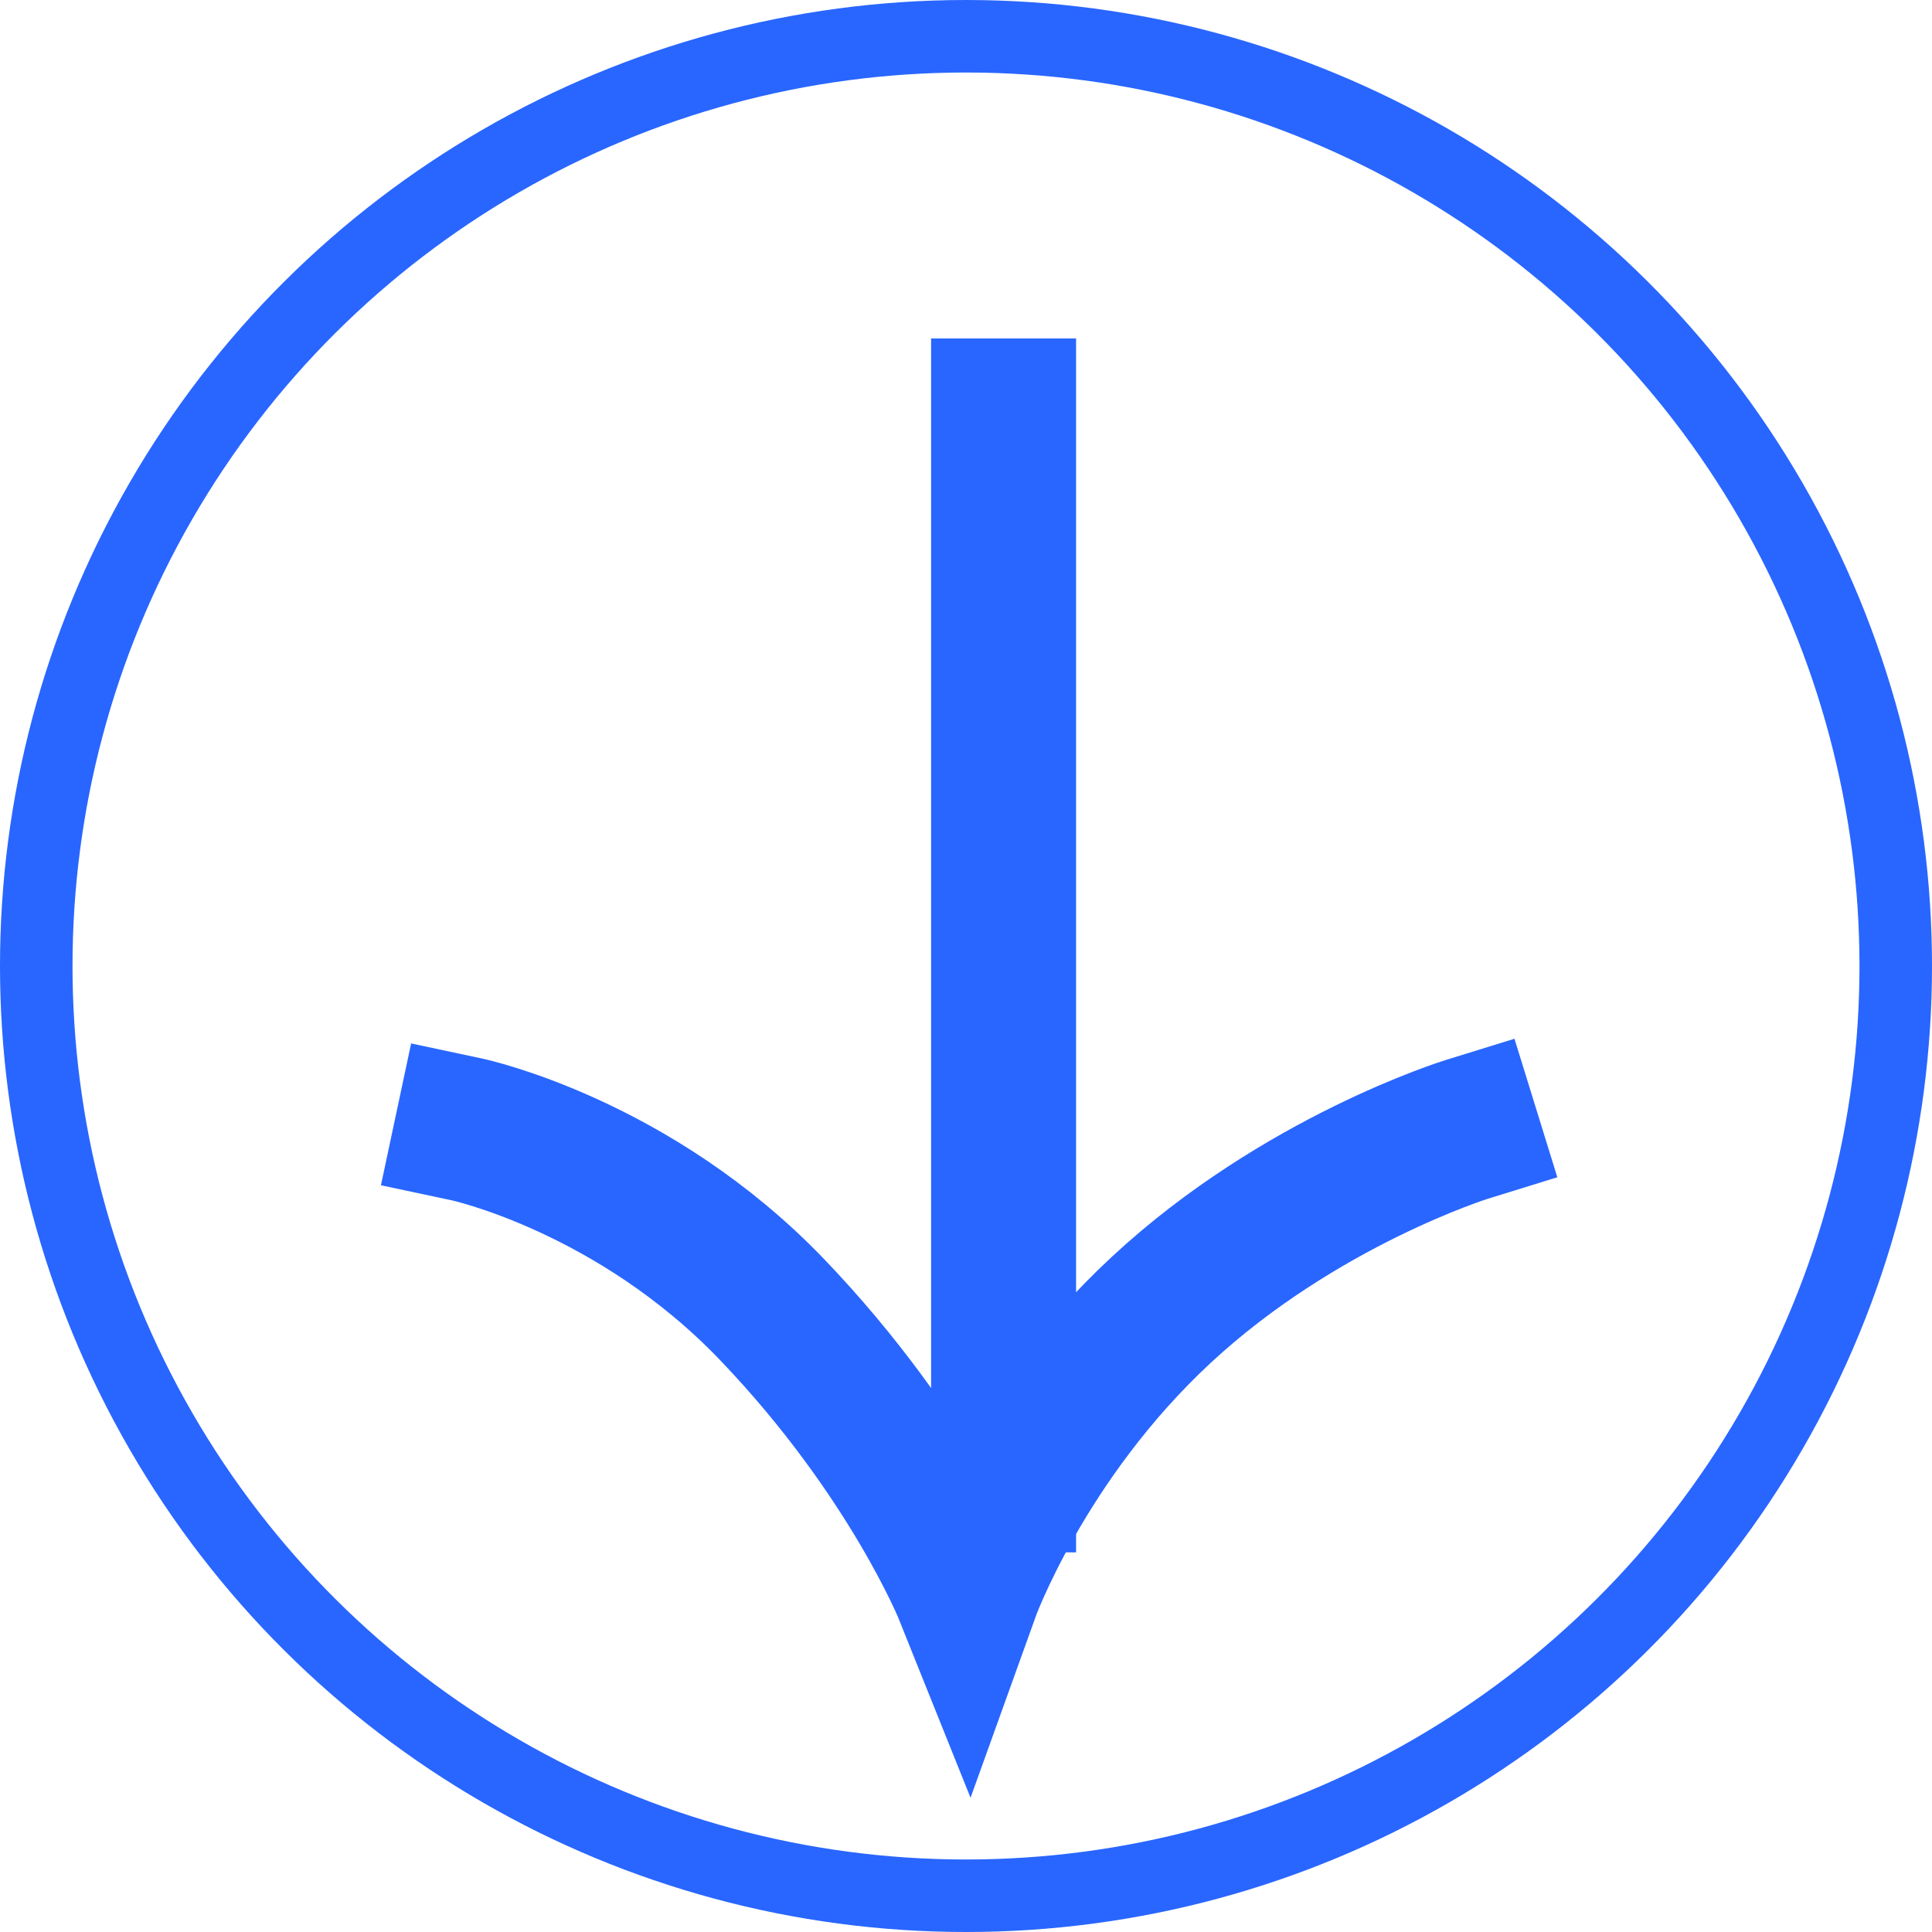
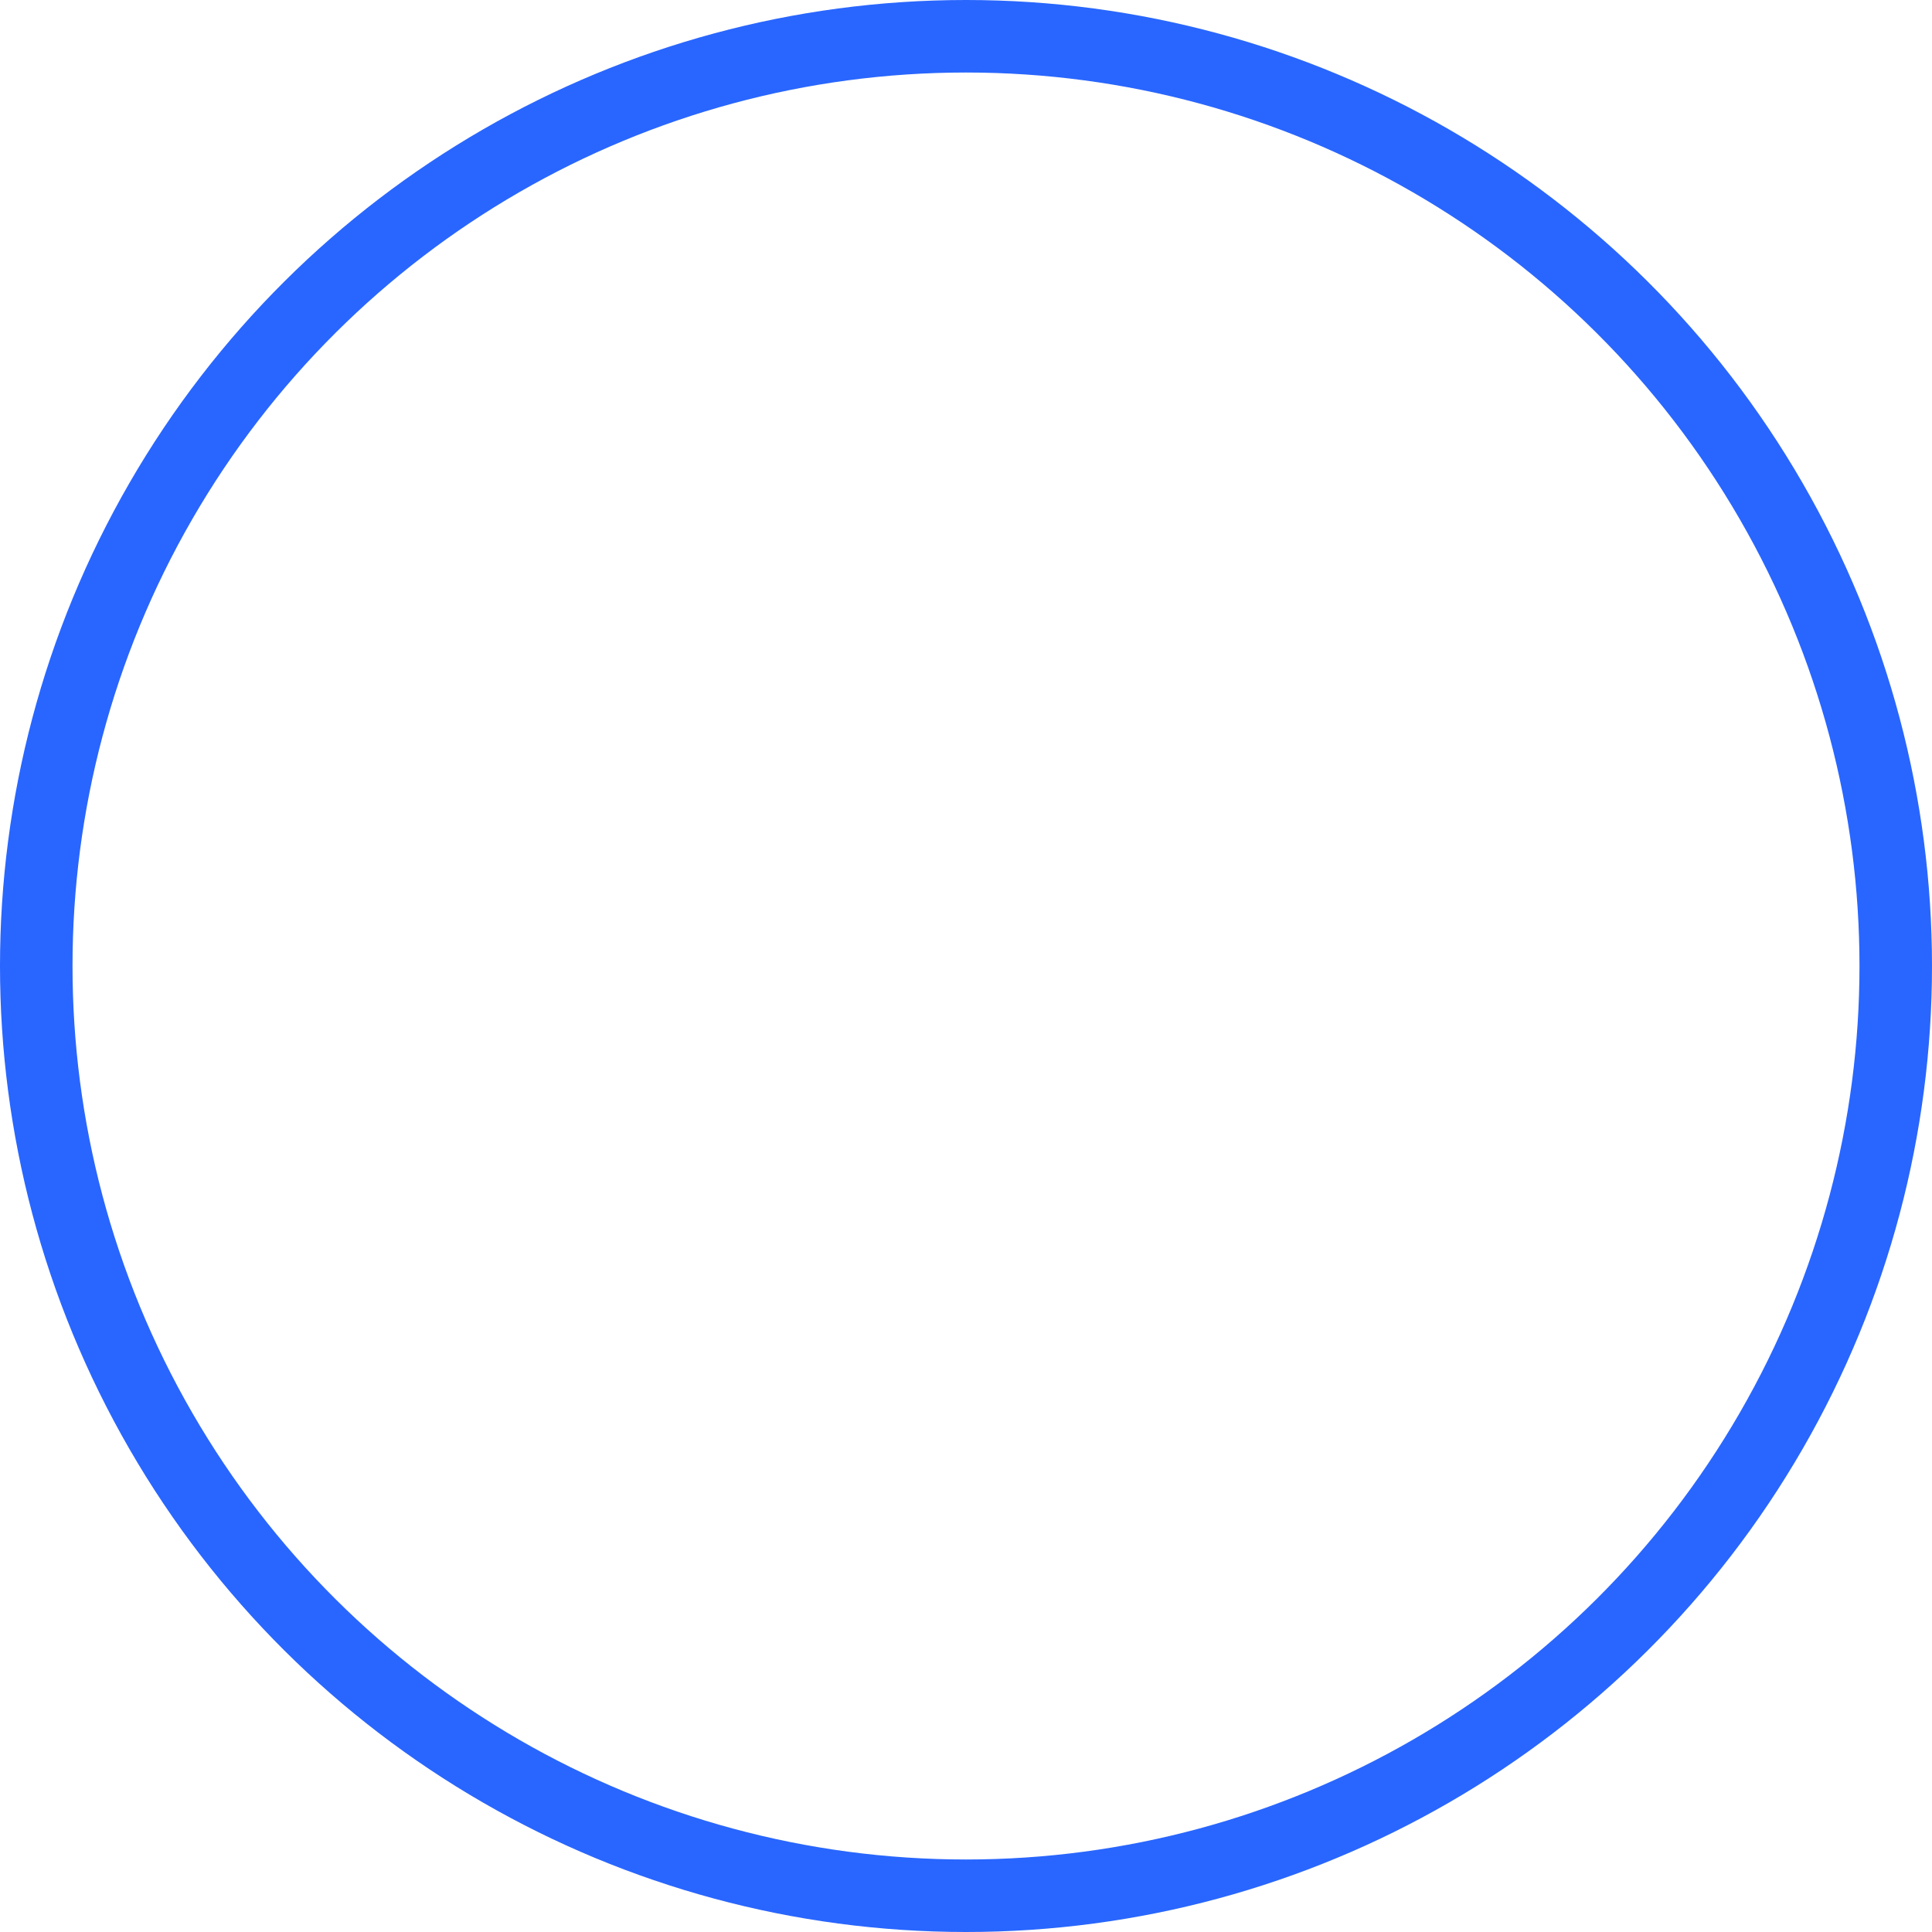
<svg xmlns="http://www.w3.org/2000/svg" width="77" height="77" viewBox="0 0 77 77" fill="none">
  <g id="Group 67">
    <g id="Group 45">
-       <path id="Vector 1" d="M58.453 45.014C58.453 45.014 51.812 47.069 46.279 52.207C40.745 57.346 38.532 63.512 38.532 63.512C38.532 63.512 36.318 57.988 30.784 52.207C25.251 46.427 18.61 45.014 18.61 45.014" stroke="#2966FF" stroke-width="5.779" stroke-linecap="square" />
-       <line id="Line 1" x1="39.998" y1="13.489" x2="39.998" y2="61.869" stroke="#2966FF" stroke-width="5.779" />
-     </g>
+       </g>
    <circle id="Ellipse 7" cx="38.5" cy="38.5" r="37.055" transform="rotate(90 38.5 38.5)" stroke="#2966FF" stroke-width="2.89" />
  </g>
</svg>